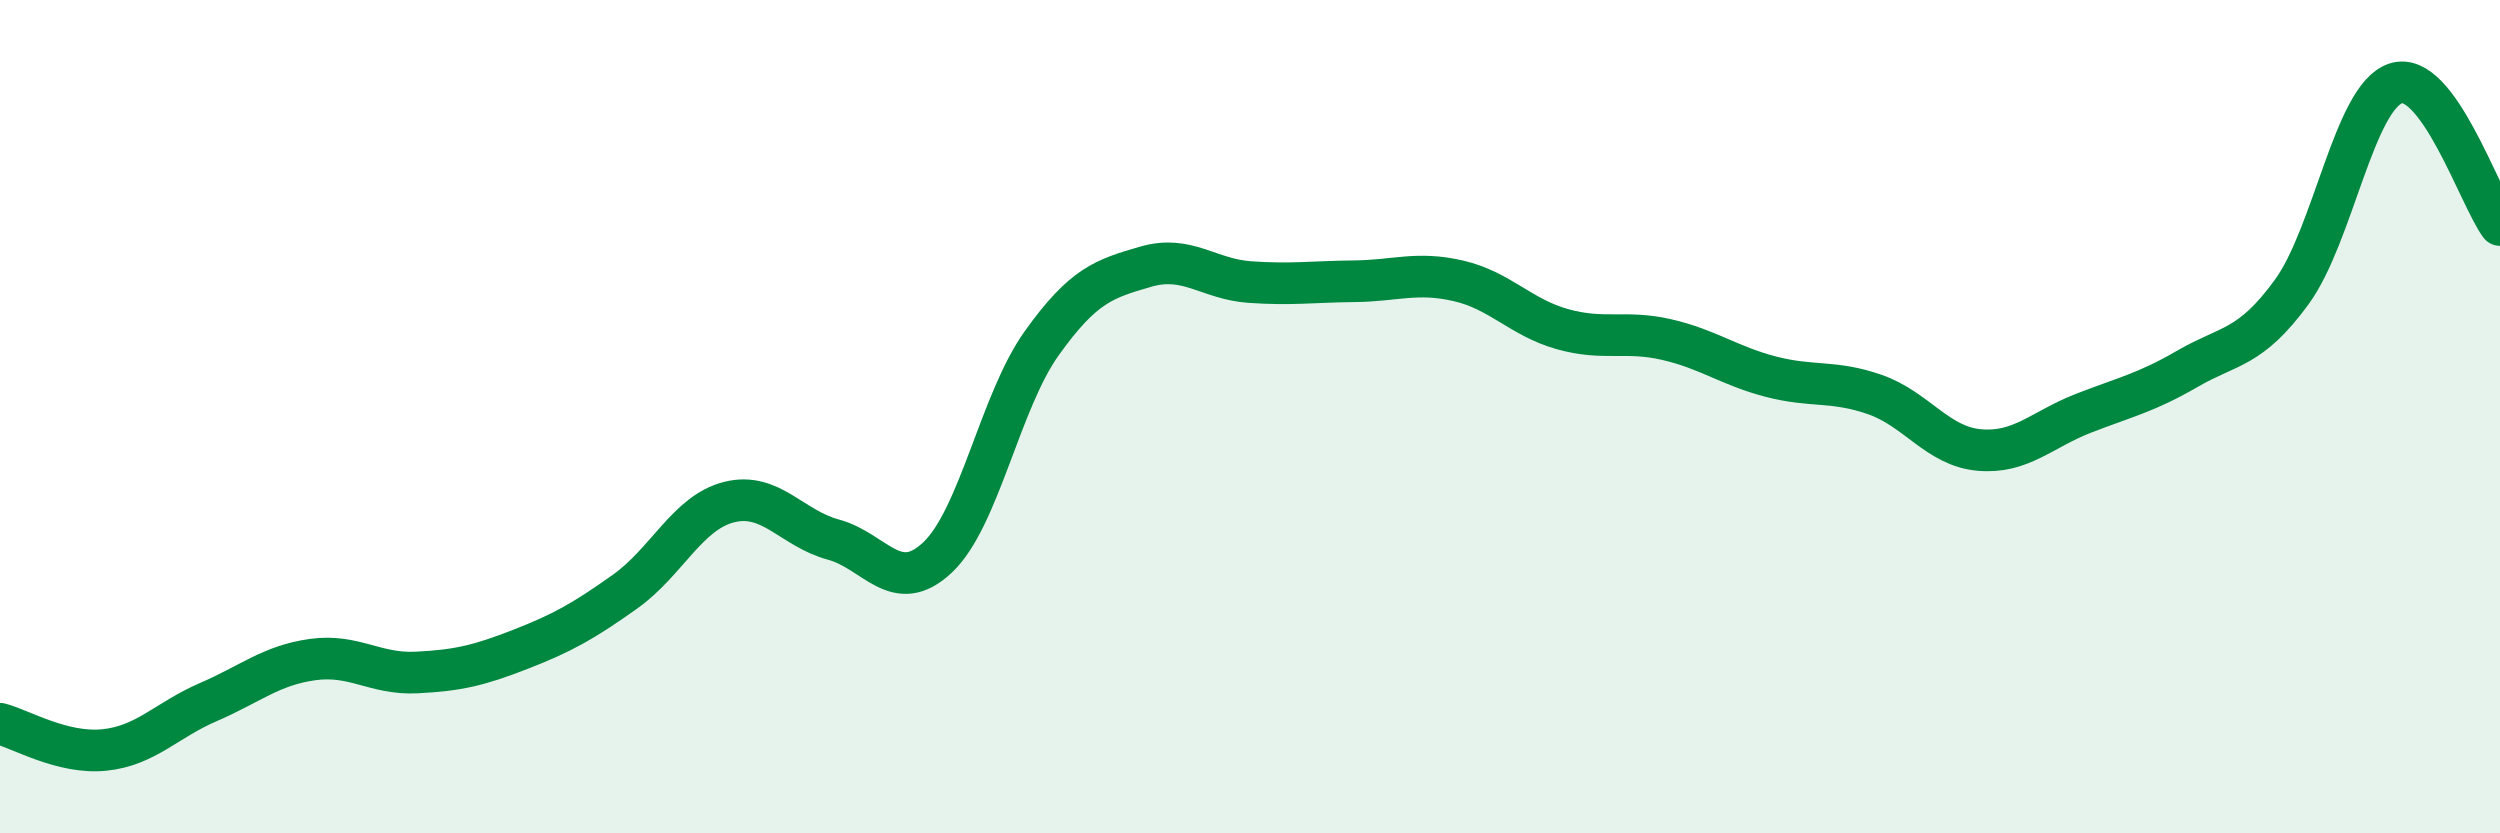
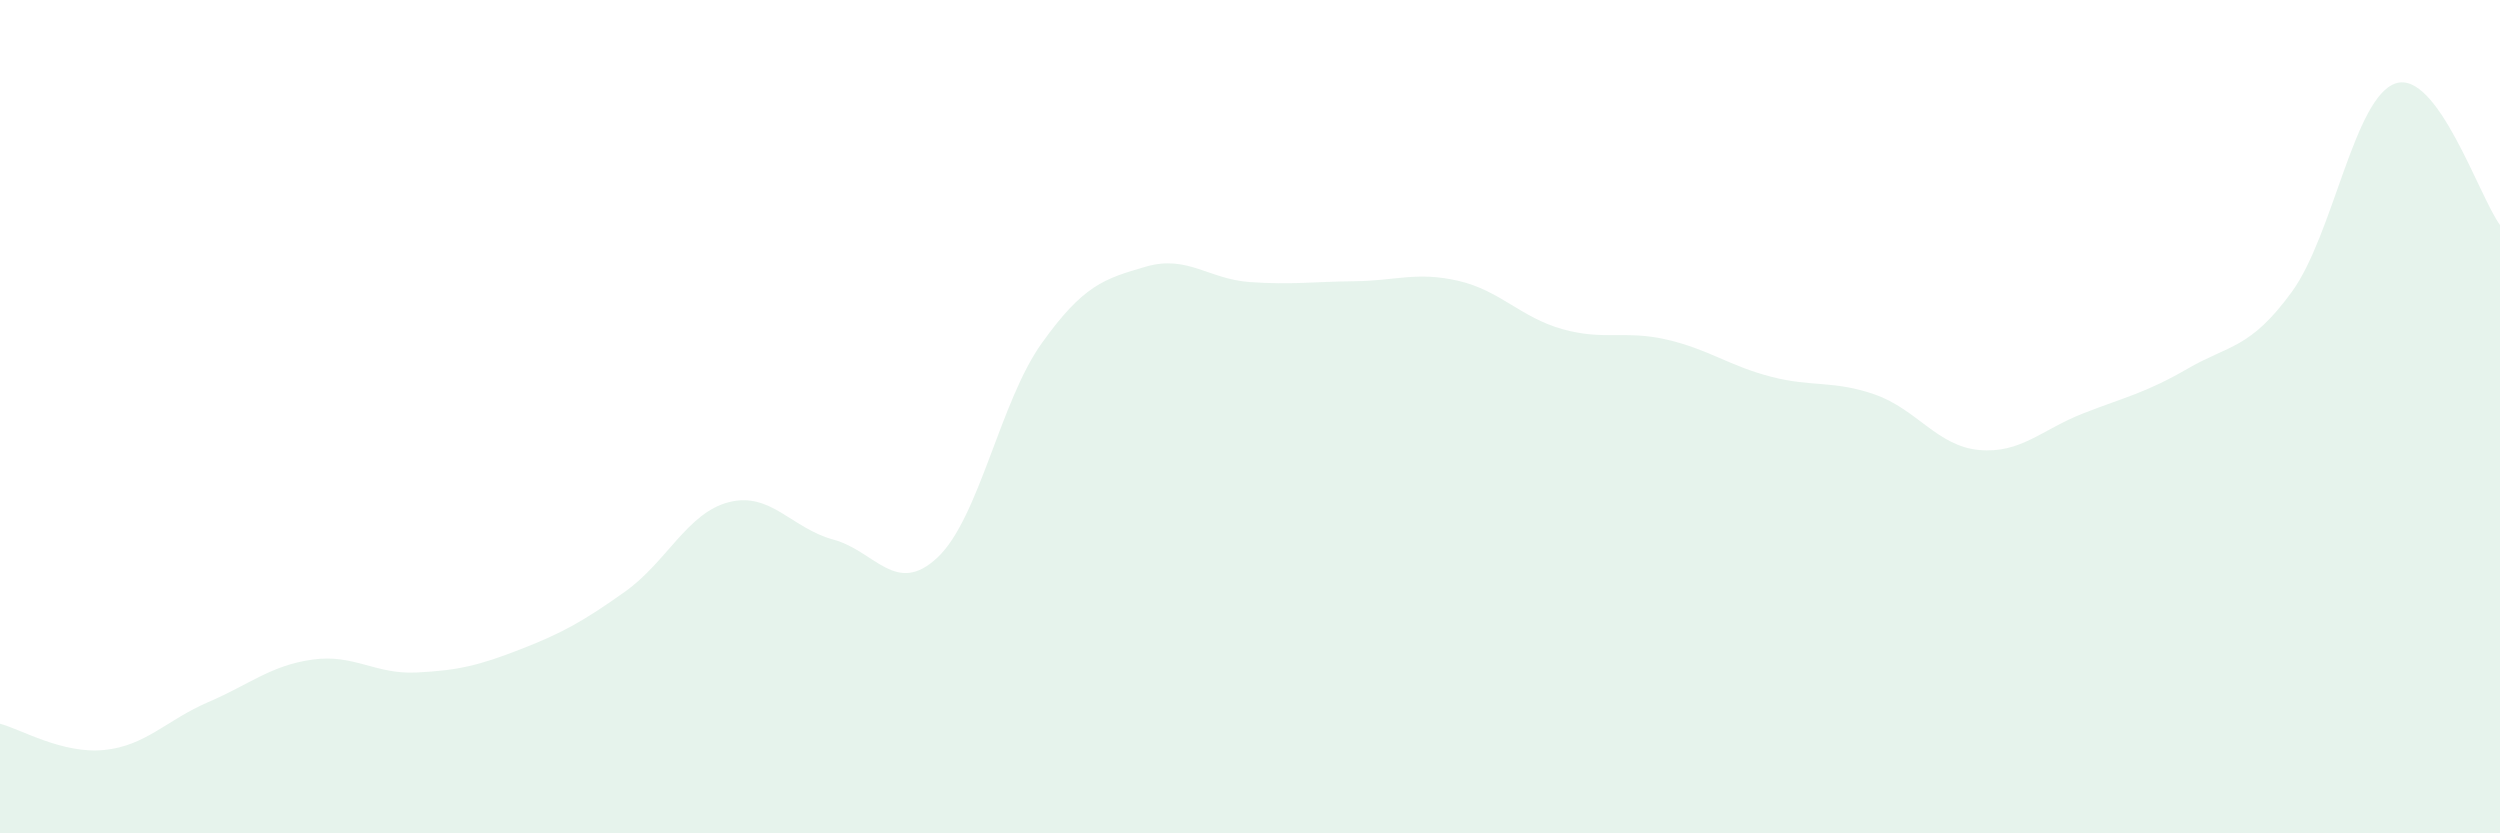
<svg xmlns="http://www.w3.org/2000/svg" width="60" height="20" viewBox="0 0 60 20">
  <path d="M 0,17.37 C 0.5,17.5 1.5,18.1 2.5,18 C 3.5,17.9 4,17.28 5,16.85 C 6,16.42 6.5,15.97 7.5,15.83 C 8.5,15.69 9,16.19 10,16.14 C 11,16.09 11.5,15.97 12.5,15.58 C 13.5,15.19 14,14.91 15,14.2 C 16,13.49 16.5,12.3 17.5,12.05 C 18.5,11.8 19,12.68 20,12.95 C 21,13.22 21.5,14.32 22.5,13.38 C 23.5,12.44 24,9.64 25,8.24 C 26,6.84 26.5,6.69 27.5,6.4 C 28.5,6.11 29,6.7 30,6.77 C 31,6.84 31.5,6.76 32.5,6.75 C 33.5,6.74 34,6.51 35,6.74 C 36,6.97 36.5,7.62 37.5,7.9 C 38.5,8.18 39,7.92 40,8.15 C 41,8.38 41.5,8.78 42.5,9.04 C 43.5,9.3 44,9.12 45,9.47 C 46,9.82 46.5,10.71 47.5,10.8 C 48.5,10.89 49,10.31 50,9.92 C 51,9.53 51.5,9.43 52.5,8.85 C 53.5,8.27 54,8.38 55,7.01 C 56,5.64 56.5,2.32 57.5,2 C 58.5,1.68 59.5,4.72 60,5.4L60 20L0 20Z" fill="#008740" opacity="0.1" stroke-linecap="round" stroke-linejoin="round" />
-   <path d="M 0,17.37 C 0.5,17.5 1.5,18.1 2.5,18 C 3.5,17.9 4,17.28 5,16.85 C 6,16.42 6.5,15.97 7.5,15.83 C 8.5,15.69 9,16.19 10,16.14 C 11,16.09 11.5,15.97 12.5,15.58 C 13.5,15.19 14,14.91 15,14.2 C 16,13.49 16.5,12.3 17.5,12.05 C 18.5,11.8 19,12.68 20,12.95 C 21,13.22 21.5,14.32 22.5,13.38 C 23.5,12.44 24,9.64 25,8.24 C 26,6.84 26.5,6.69 27.5,6.4 C 28.5,6.11 29,6.7 30,6.77 C 31,6.84 31.5,6.76 32.5,6.75 C 33.5,6.74 34,6.51 35,6.74 C 36,6.97 36.5,7.62 37.5,7.9 C 38.5,8.18 39,7.92 40,8.15 C 41,8.38 41.5,8.78 42.5,9.04 C 43.5,9.3 44,9.12 45,9.47 C 46,9.82 46.5,10.71 47.5,10.8 C 48.5,10.89 49,10.31 50,9.92 C 51,9.53 51.5,9.43 52.5,8.85 C 53.5,8.27 54,8.38 55,7.01 C 56,5.64 56.5,2.32 57.5,2 C 58.5,1.68 59.5,4.72 60,5.4" stroke="#008740" stroke-width="1" fill="none" stroke-linecap="round" stroke-linejoin="round" />
</svg>